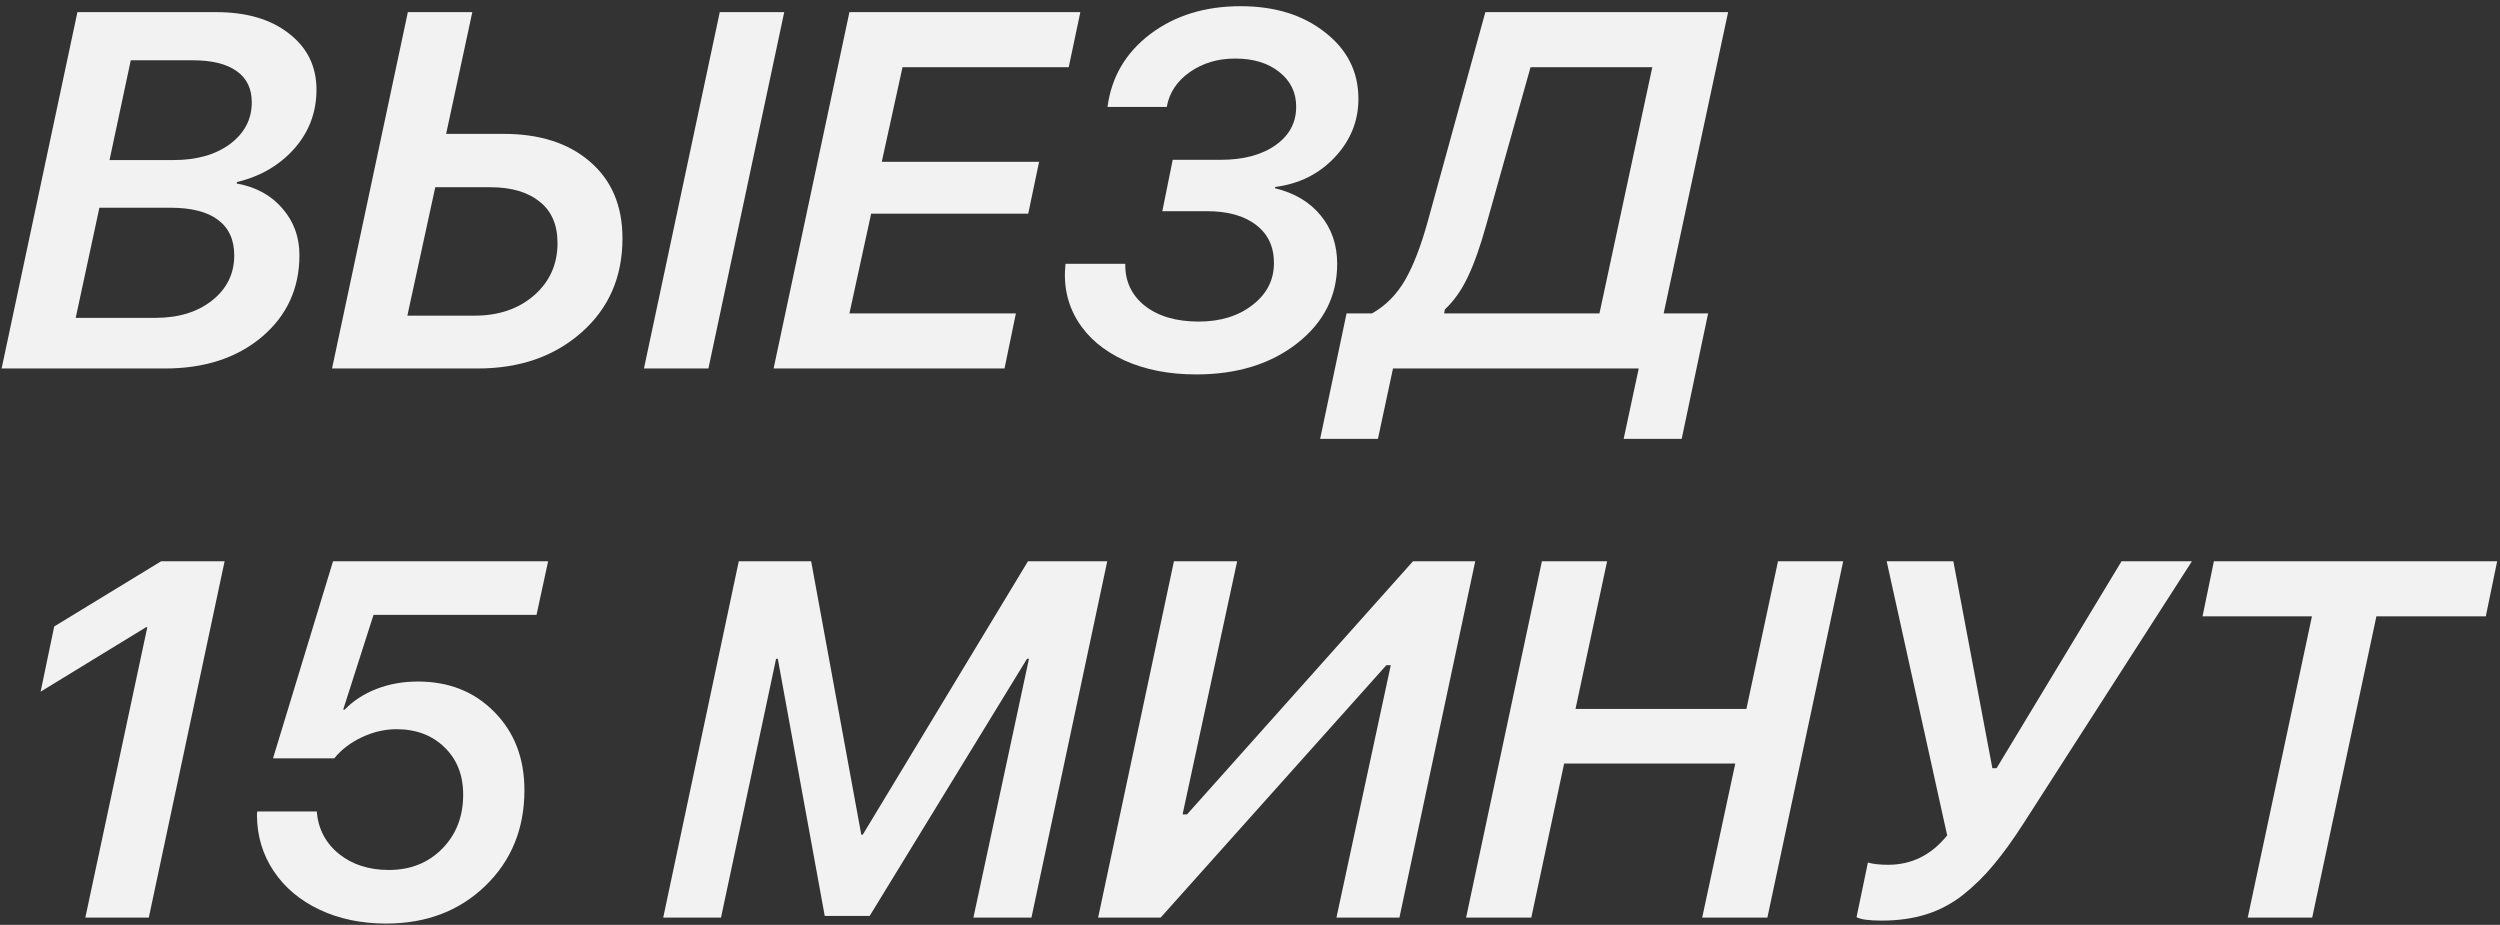
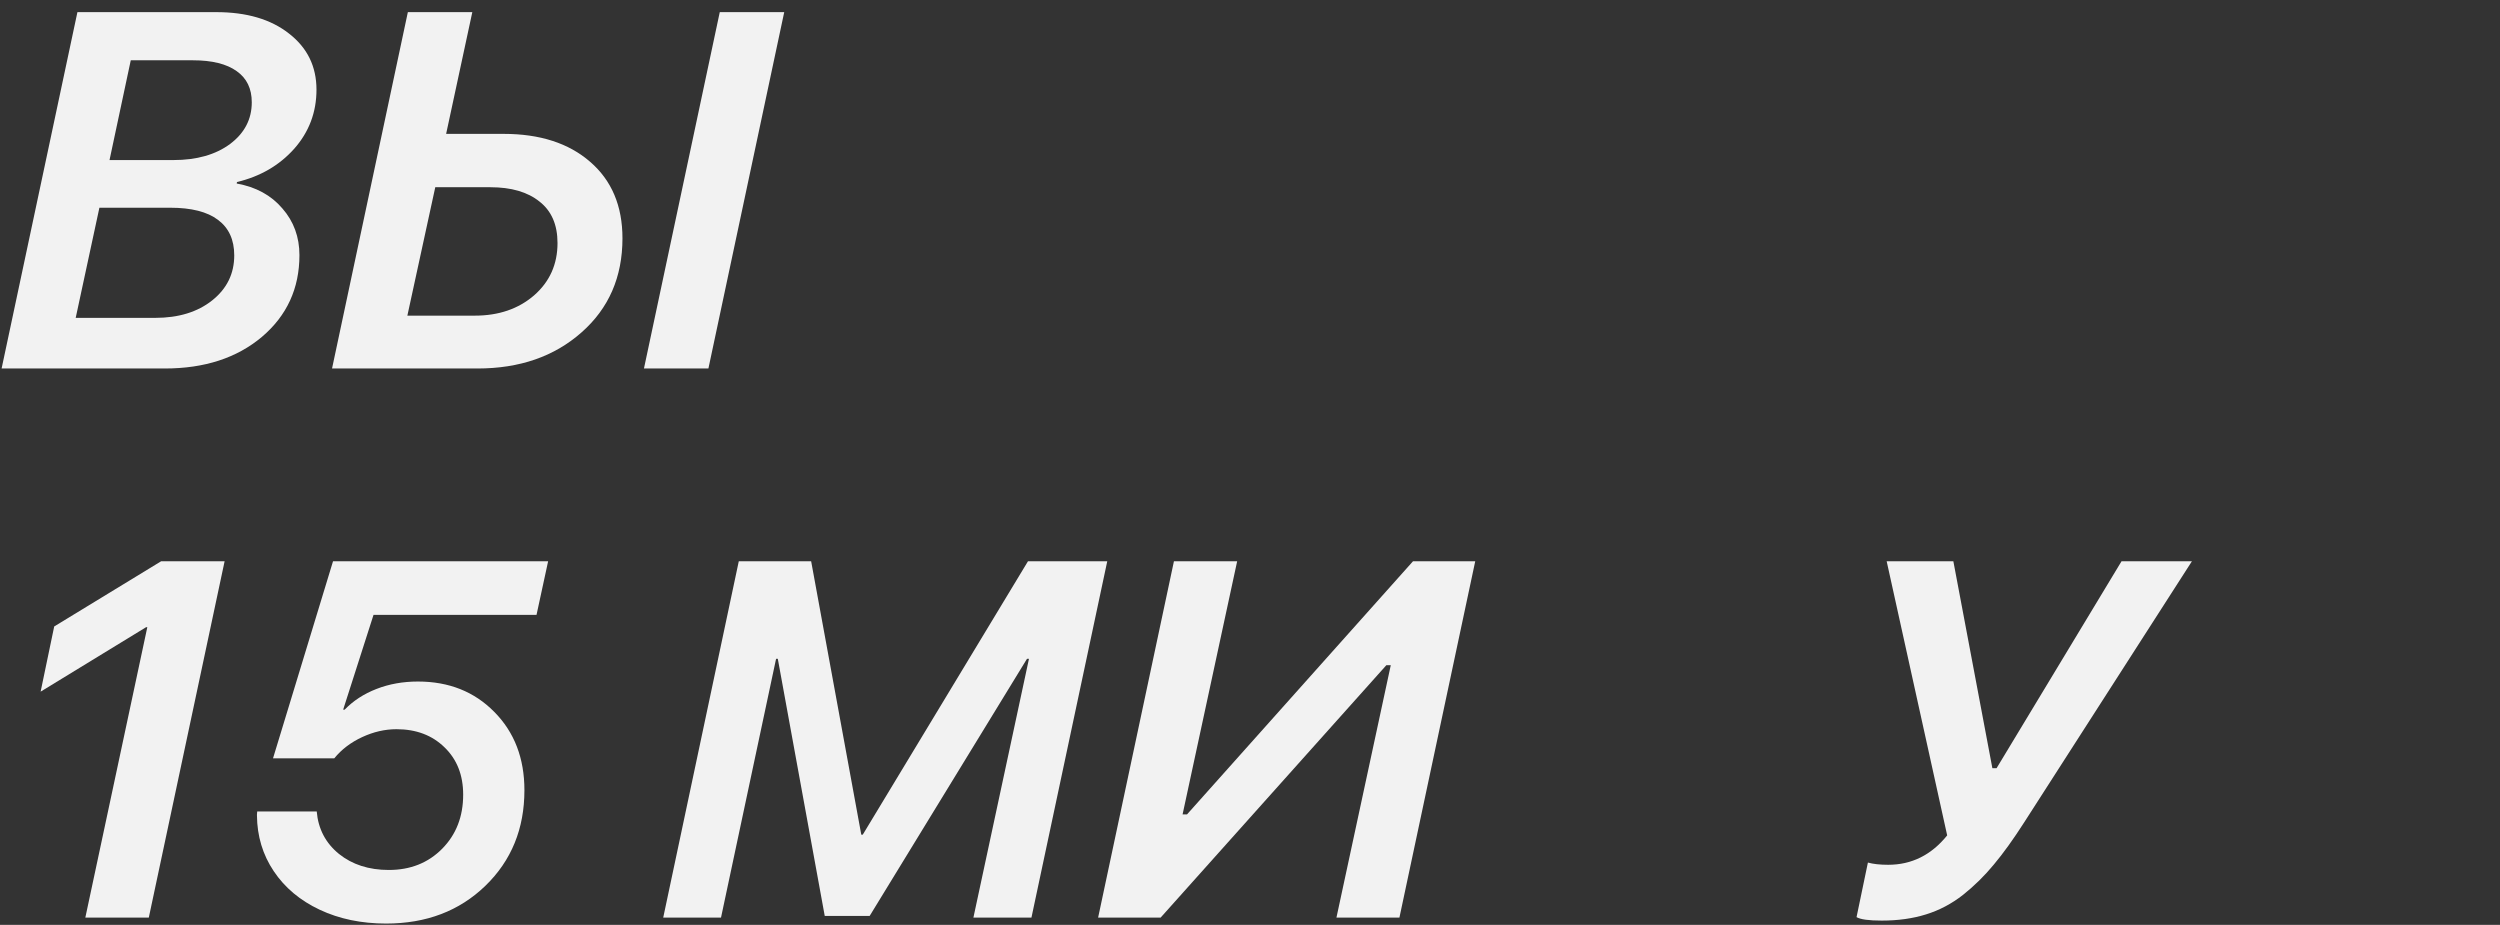
<svg xmlns="http://www.w3.org/2000/svg" width="346" height="128" viewBox="0 0 346 128" fill="none">
  <rect x="0" y="0" width="346" height="128" fill="#333333" stroke="none" />
  <path d="M22.814 51H0.222L10.715 1.679H29.924C34.139 1.679 37.5 2.67 40.007 4.652C42.536 6.612 43.801 9.198 43.801 12.411C43.801 15.533 42.775 18.256 40.725 20.58C38.674 22.881 36.031 24.42 32.795 25.194L32.761 25.399C35.427 25.878 37.535 27.029 39.084 28.852C40.656 30.652 41.442 32.805 41.442 35.312C41.442 39.914 39.711 43.685 36.247 46.625C32.783 49.542 28.306 51 22.814 51ZM18.098 8.344L15.158 22.152H24.011C27.224 22.152 29.833 21.412 31.838 19.931C33.843 18.427 34.846 16.501 34.846 14.154C34.846 12.263 34.151 10.828 32.761 9.848C31.371 8.845 29.343 8.344 26.677 8.344H18.098ZM10.476 43.993H21.481C24.717 43.993 27.349 43.184 29.377 41.566C31.405 39.949 32.419 37.875 32.419 35.346C32.419 33.181 31.667 31.54 30.163 30.424C28.682 29.307 26.483 28.749 23.566 28.749H13.757L10.476 43.993Z" fill="#F2F2F2" />
  <path d="M67.863 25.912H60.241L56.379 43.685H65.71C69.014 43.685 71.748 42.751 73.913 40.883C76.078 38.992 77.16 36.576 77.16 33.637C77.16 31.107 76.329 29.193 74.665 27.895C73.024 26.573 70.757 25.912 67.863 25.912ZM45.954 51L56.447 1.679H65.368L61.745 18.529H69.709C74.722 18.529 78.71 19.817 81.672 22.392C84.657 24.966 86.149 28.498 86.149 32.987C86.149 38.342 84.258 42.683 80.476 46.01C76.716 49.337 71.919 51 66.086 51H45.954ZM98.044 51H89.123L99.616 1.679H108.537L98.044 51Z" fill="#F2F2F2" />
-   <path d="M140.598 43.378L139.025 51H107.067L117.561 1.679H149.519L147.912 9.301H124.909L122.038 22.392H143.811L142.307 29.569H120.568L117.561 43.378H140.598Z" fill="#F2F2F2" />
-   <path d="M160.866 29.227L162.302 22.118H168.933C172.077 22.118 174.606 21.446 176.521 20.102C178.435 18.757 179.392 16.98 179.392 14.77C179.392 12.787 178.605 11.181 177.033 9.95C175.484 8.72 173.456 8.104 170.949 8.104C168.534 8.104 166.438 8.731 164.66 9.984C162.883 11.238 161.823 12.844 161.481 14.804H153.278C153.825 10.657 155.796 7.296 159.191 4.721C162.609 2.146 166.779 0.858 171.701 0.858C176.441 0.858 180.337 2.066 183.391 4.481C186.467 6.874 188.005 9.939 188.005 13.676C188.005 16.752 186.911 19.452 184.724 21.776C182.559 24.078 179.813 25.445 176.486 25.878L176.452 26.049C179.164 26.71 181.271 27.963 182.775 29.809C184.302 31.654 185.065 33.887 185.065 36.508C185.065 40.951 183.22 44.62 179.528 47.514C175.86 50.385 171.2 51.82 165.549 51.82C161.789 51.82 158.474 51.171 155.603 49.872C152.731 48.55 150.578 46.727 149.143 44.403C147.707 42.056 147.149 39.425 147.468 36.508H155.739C155.694 38.9 156.594 40.837 158.439 42.318C160.308 43.777 162.792 44.506 165.891 44.506C168.898 44.506 171.382 43.742 173.342 42.216C175.324 40.689 176.315 38.752 176.315 36.405C176.315 34.149 175.495 32.395 173.854 31.142C172.214 29.866 169.935 29.227 167.019 29.227H160.866Z" fill="#F2F2F2" />
-   <path d="M205.71 31.073C204.89 34.035 204.047 36.428 203.181 38.251C202.338 40.074 201.267 41.601 199.968 42.831L199.865 43.378H221.364L228.679 9.301H211.828L205.71 31.073ZM192.79 51L190.705 60.741H182.707L186.364 43.378H189.885C191.776 42.307 193.303 40.769 194.465 38.764C195.627 36.736 196.687 33.978 197.644 30.492L205.573 1.679H239.172L230.251 43.378H236.403L232.746 60.741H224.714L226.799 51H192.79Z" fill="#F2F2F2" />
  <path d="M11.809 127L20.388 86.805H20.217L5.622 95.726L7.502 86.702L22.302 77.679H31.086L20.593 127H11.809Z" fill="#F2F2F2" />
  <path d="M53.44 127.82C50.022 127.82 46.957 127.182 44.245 125.906C41.533 124.63 39.414 122.853 37.888 120.574C36.361 118.296 35.586 115.721 35.563 112.85C35.563 112.781 35.563 112.747 35.563 112.747L35.598 112.303H43.835C44.04 114.718 45.065 116.678 46.911 118.182C48.757 119.663 51.058 120.403 53.815 120.403C56.8 120.403 59.261 119.424 61.198 117.464C63.135 115.504 64.103 113.009 64.103 109.979C64.103 107.267 63.238 105.079 61.506 103.416C59.797 101.753 57.587 100.921 54.875 100.921C53.28 100.921 51.696 101.285 50.124 102.015C48.552 102.744 47.264 103.724 46.262 104.954H37.785L46.091 77.679H75.861L74.255 85.096H51.696L47.492 98.221H47.697C48.882 96.99 50.352 96.033 52.106 95.35C53.861 94.666 55.775 94.324 57.849 94.324C62.133 94.324 65.653 95.726 68.41 98.528C71.19 101.331 72.58 104.943 72.58 109.363C72.58 114.695 70.78 119.104 67.18 122.591C63.579 126.077 58.999 127.82 53.44 127.82Z" fill="#F2F2F2" />
  <path d="M99.787 127H91.789L102.248 77.679H112.263L119.201 115.516H119.406L142.272 77.679H153.244L142.751 127H134.719L142.409 91.18H142.136L120.363 126.761H114.143L107.648 91.18H107.409L99.787 127Z" fill="#F2F2F2" />
  <path d="M184.963 127L192.482 92.068H191.867L160.627 127H151.979L162.473 77.679H171.223L163.669 112.713H164.284L195.559 77.679H204.172L193.679 127H184.963Z" fill="#F2F2F2" />
-   <path d="M244.606 127H235.583L240.163 105.672H216.477L211.931 127H202.907L213.4 77.679H222.424L218.049 98.118H241.701L246.076 77.679H255.1L244.606 127Z" fill="#F2F2F2" />
  <path d="M260.432 127.41C258.654 127.41 257.492 127.251 256.945 126.932L258.518 119.378C259.247 119.583 260.181 119.686 261.32 119.686C264.579 119.686 267.302 118.33 269.489 115.618L261.115 77.679H270.344L275.744 106.321H276.325L293.62 77.679H303.361L280.153 113.807C278.649 116.154 277.248 118.102 275.949 119.651C274.673 121.201 273.249 122.602 271.677 123.855C270.104 125.086 268.396 125.986 266.55 126.556C264.727 127.125 262.688 127.41 260.432 127.41Z" fill="#F2F2F2" />
-   <path d="M320.007 127H311.086L319.973 85.301H304.831L306.403 77.679H345.607L344.035 85.301H328.894L320.007 127Z" fill="#F2F2F2" />
</svg>